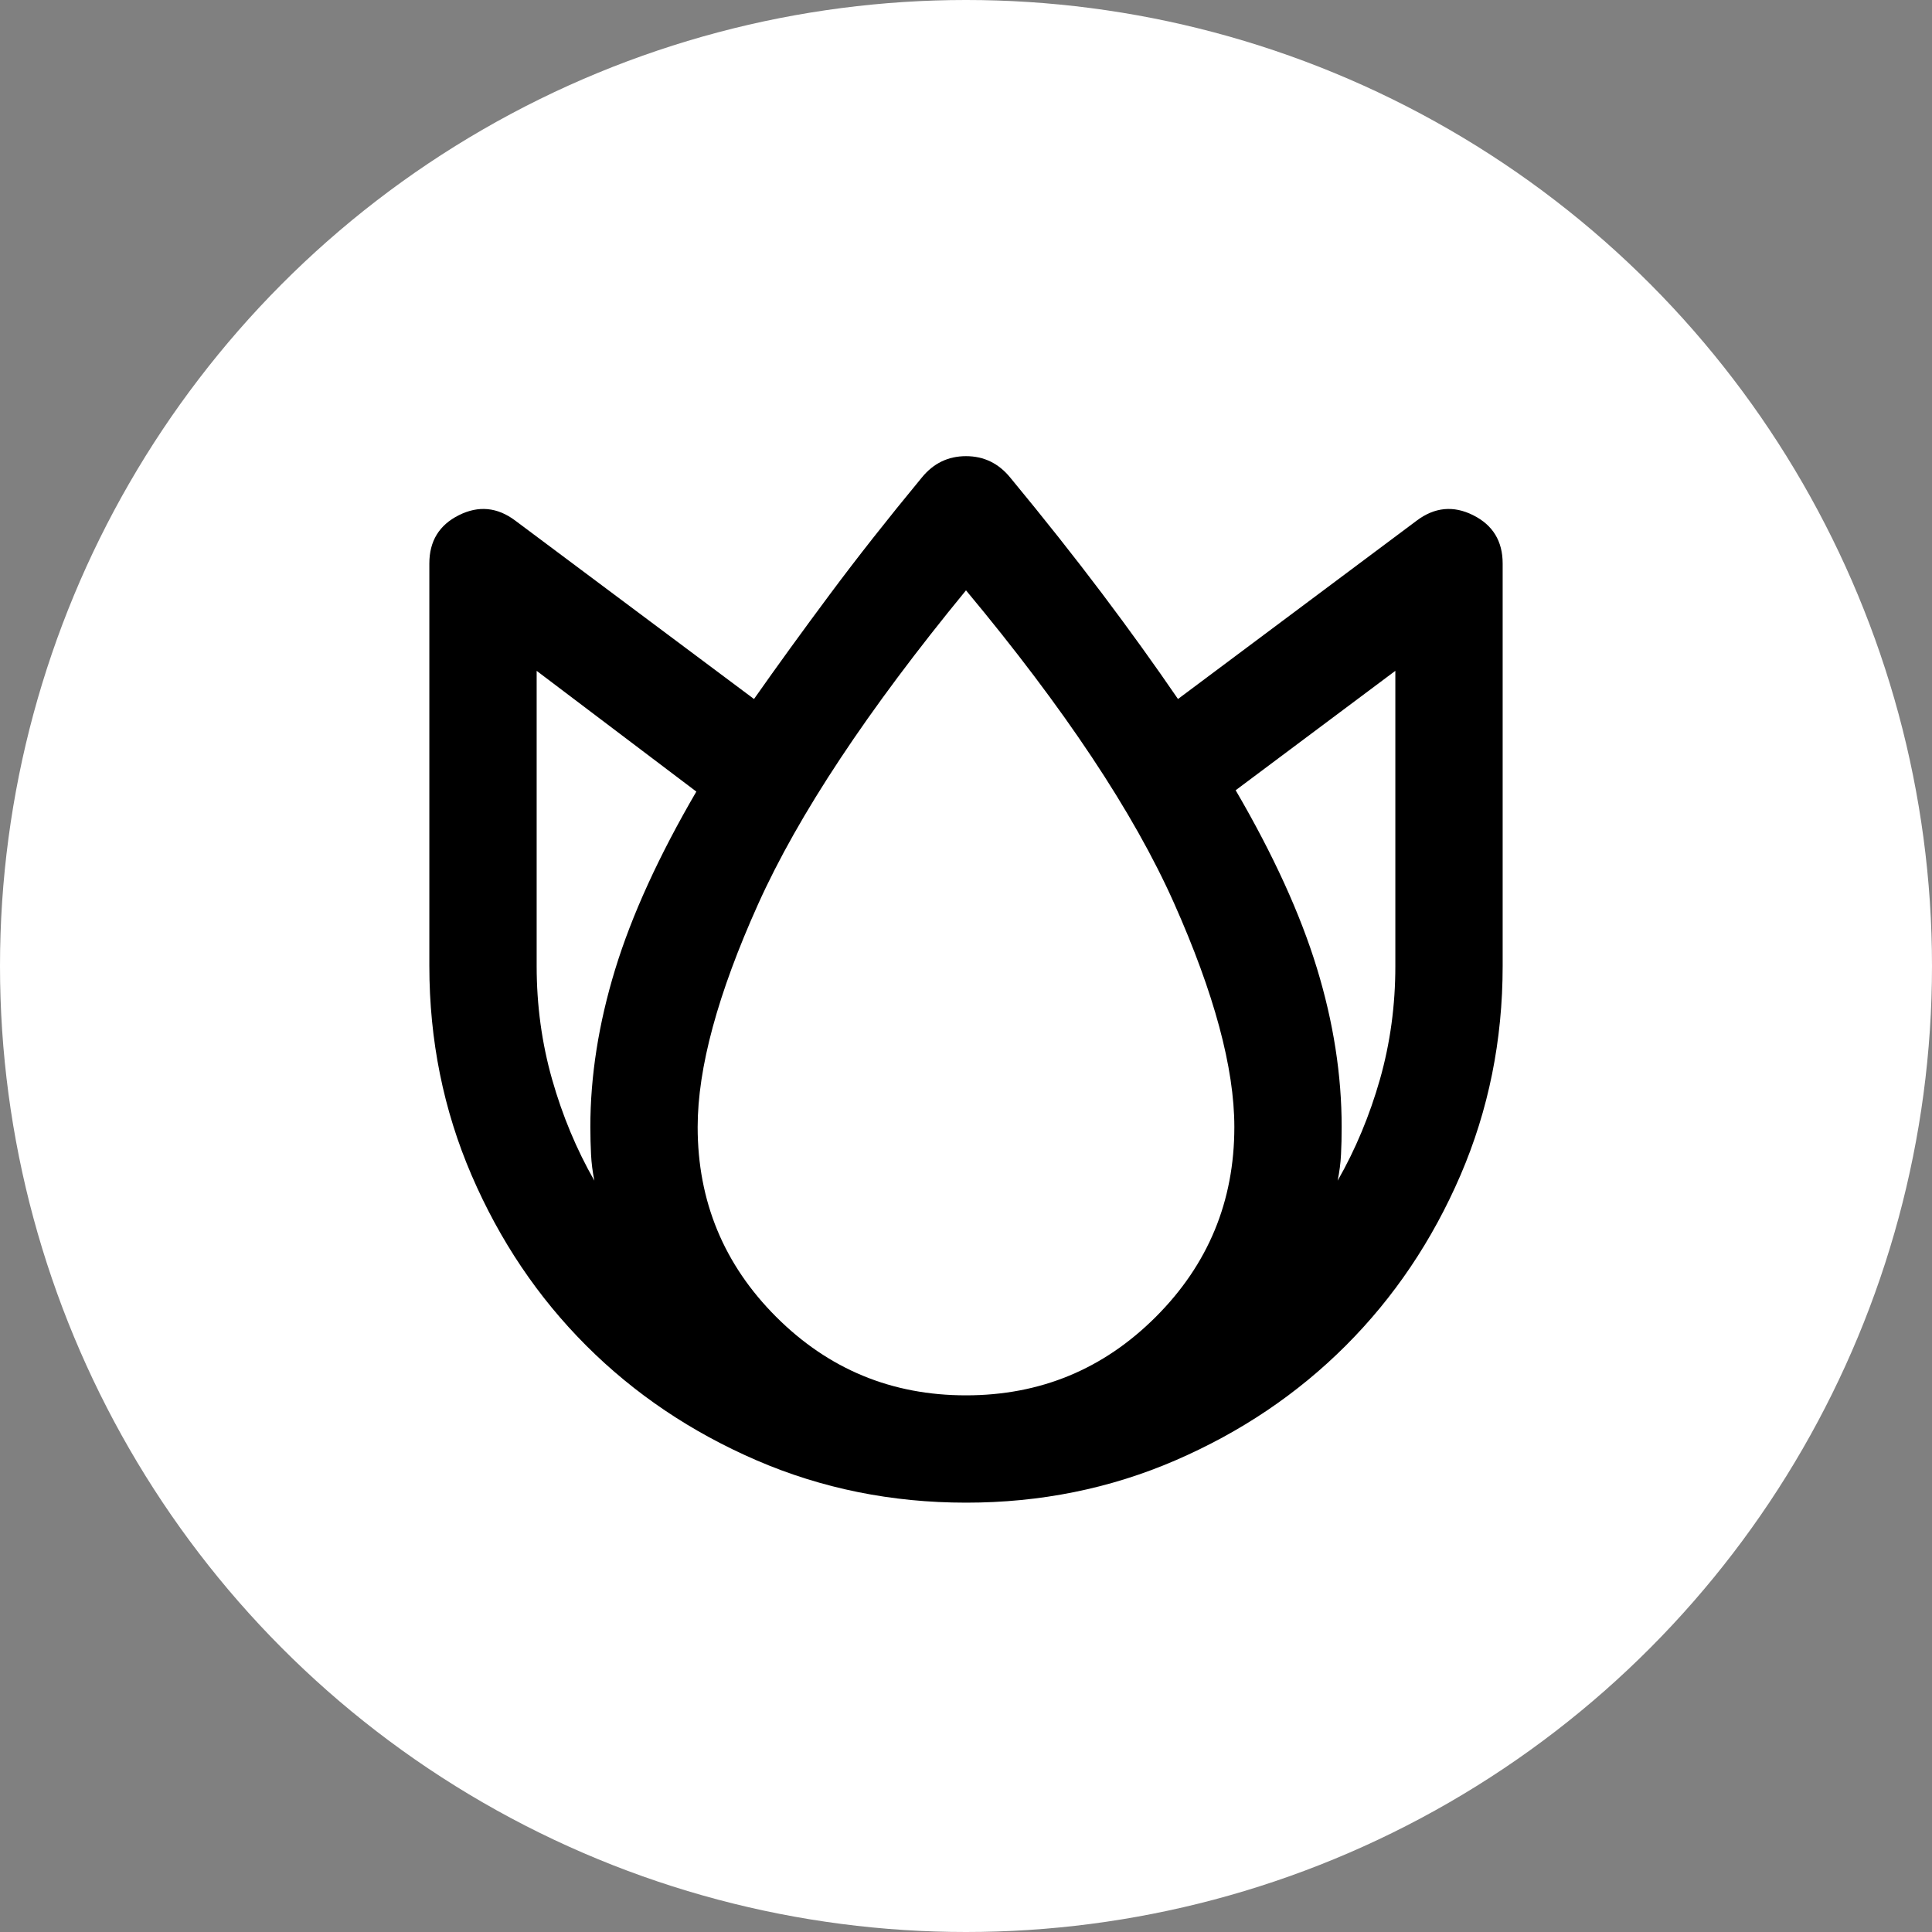
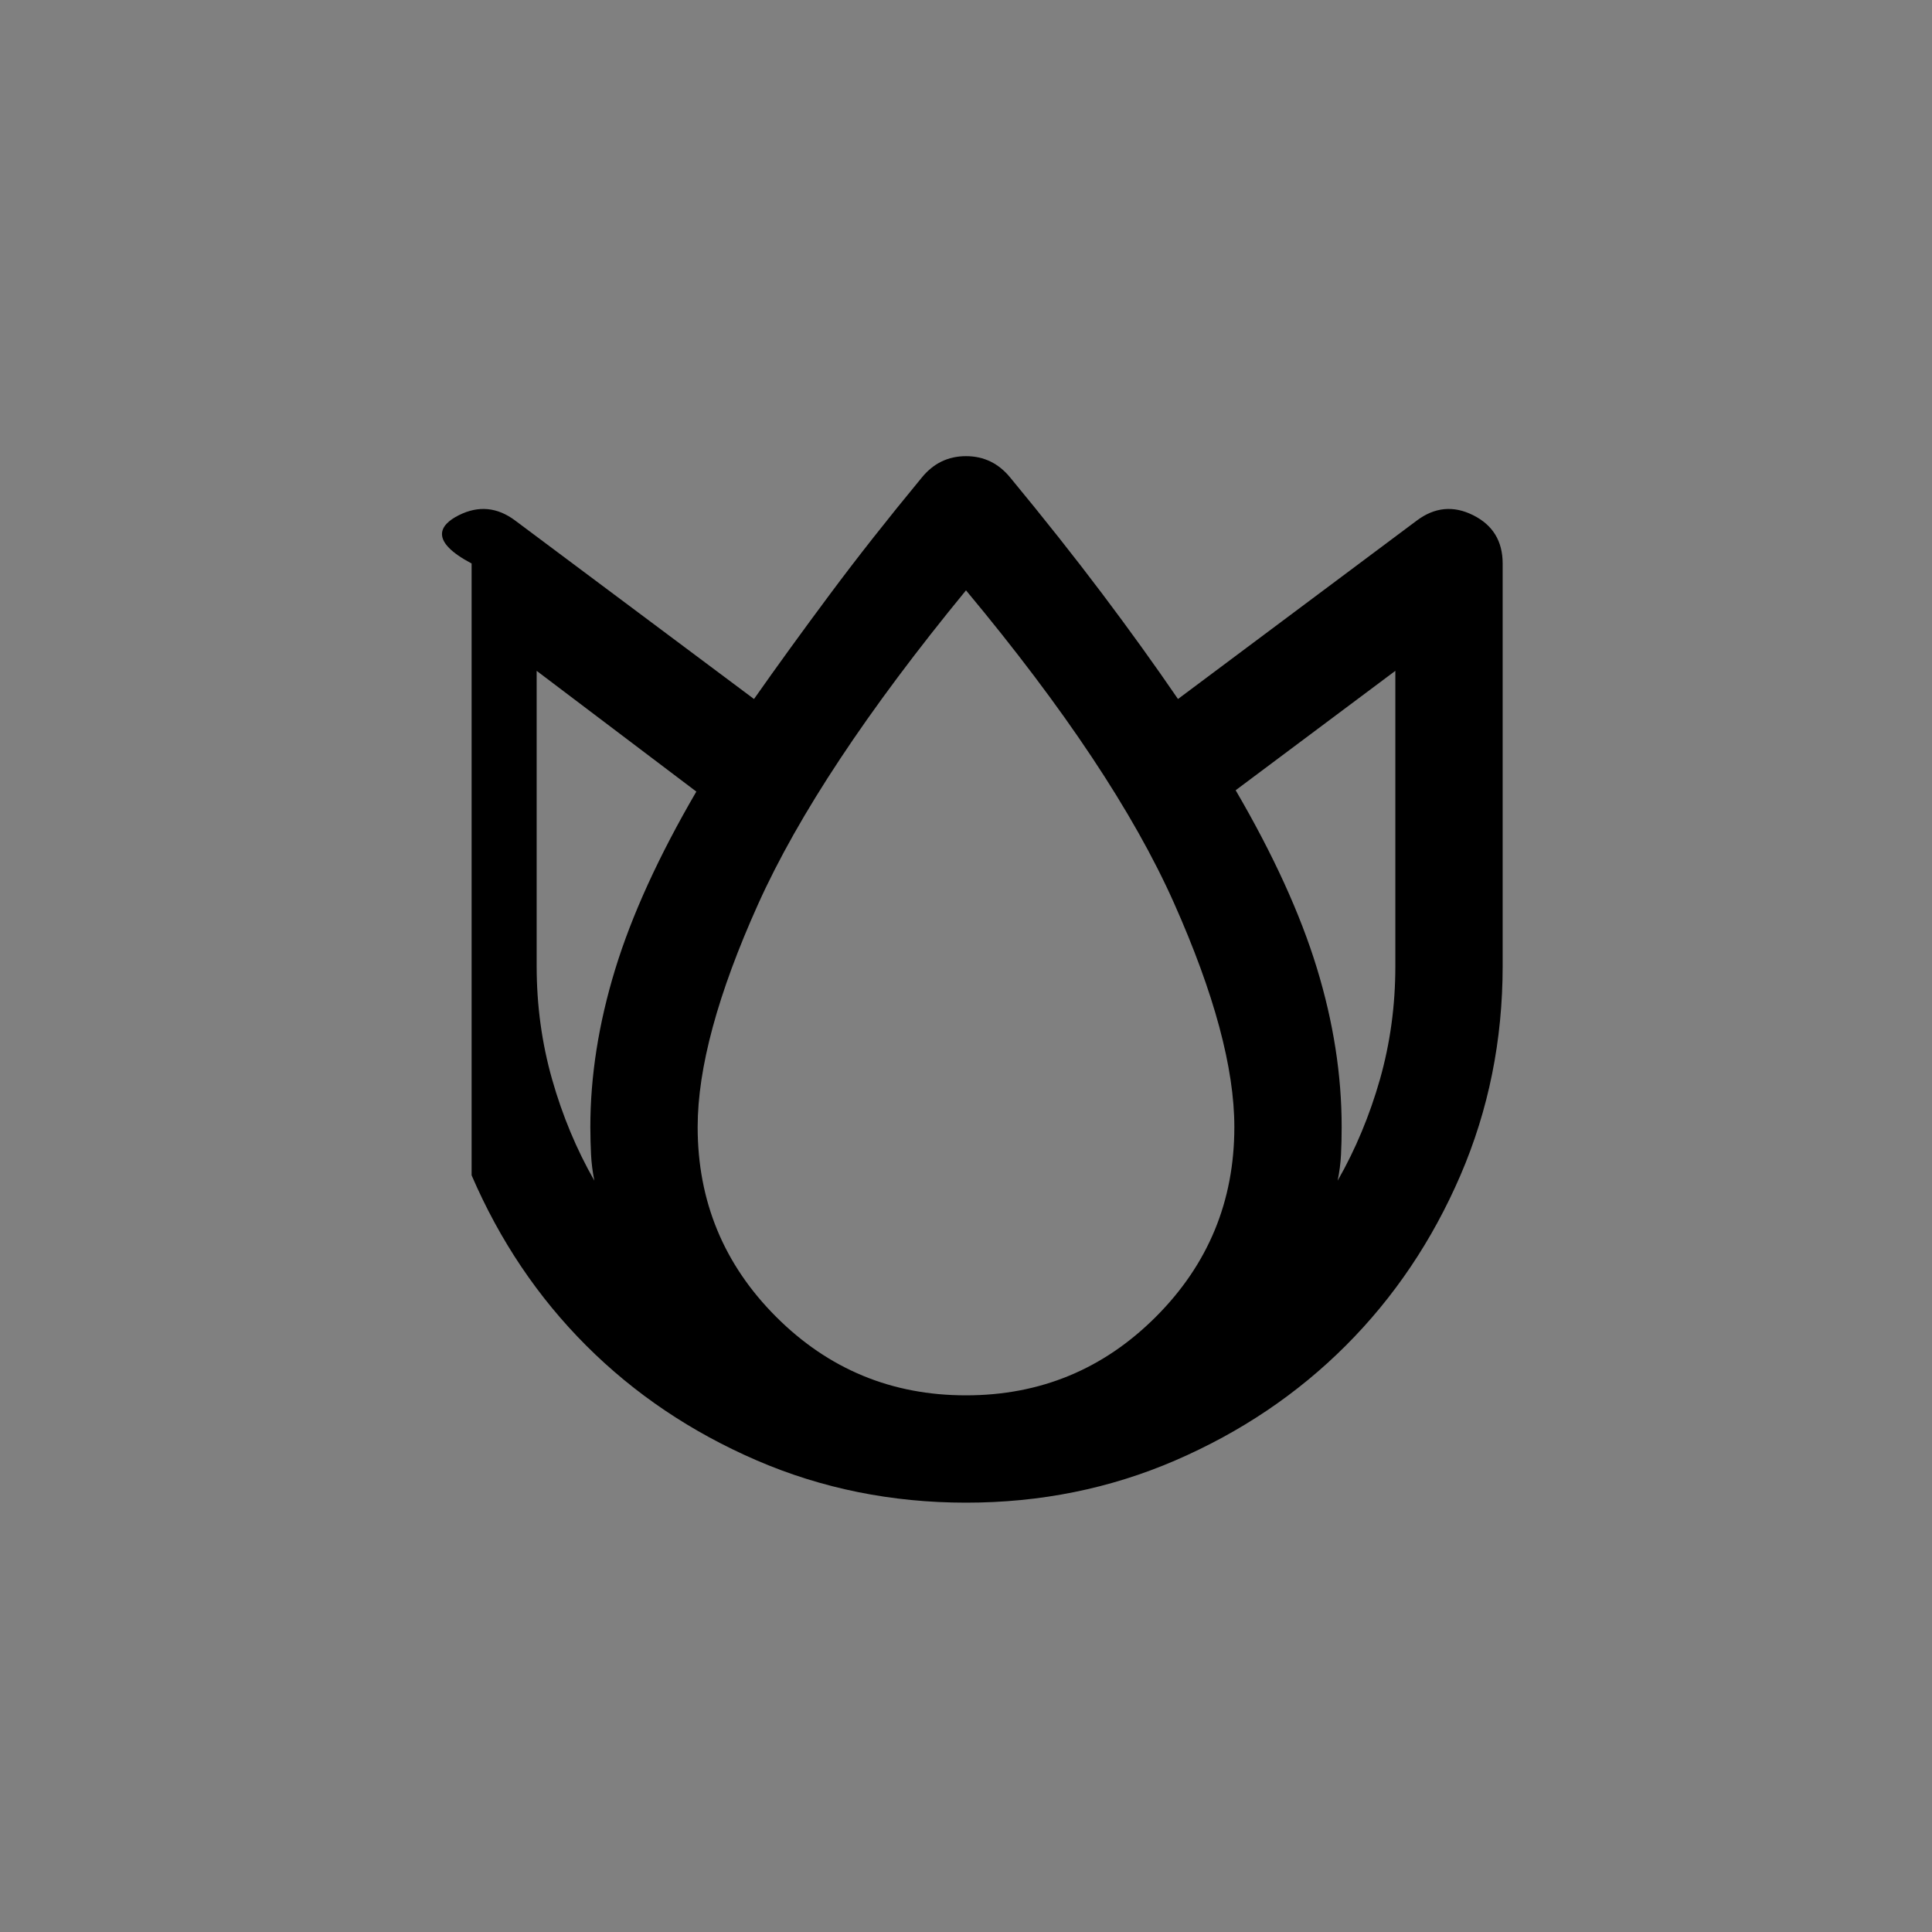
<svg xmlns="http://www.w3.org/2000/svg" width="66" height="66" viewBox="0 0 66 66" fill="none">
  <rect x="0" y="0" width="66" height="66" fill="#808080" stroke="none" />
-   <circle cx="33" cy="33" r="33" fill="white" />
-   <path d="M33 51.333C30.464 51.333 28.081 50.852 25.85 49.889C23.619 48.925 21.679 47.62 20.029 45.971C18.379 44.322 17.073 42.382 16.111 40.15C15.149 37.918 14.668 35.535 14.667 33V19.25C14.667 18.486 15.003 17.936 15.675 17.6C16.347 17.264 16.989 17.325 17.6 17.783L25.758 23.879C26.553 22.748 27.416 21.557 28.349 20.304C29.281 19.051 30.328 17.722 31.488 16.317C31.885 15.828 32.389 15.583 33 15.583C33.611 15.583 34.115 15.828 34.513 16.317C35.674 17.722 36.72 19.044 37.653 20.282C38.586 21.52 39.448 22.719 40.242 23.879L48.4 17.783C49.011 17.325 49.653 17.264 50.325 17.6C50.997 17.936 51.333 18.486 51.333 19.25V33C51.333 35.536 50.852 37.919 49.891 40.15C48.929 42.38 47.622 44.321 45.971 45.971C44.32 47.621 42.379 48.927 40.15 49.89C37.921 50.853 35.537 51.334 33 51.333ZM20.167 38.5C20.167 36.758 20.45 34.963 21.015 33.115C21.581 31.267 22.505 29.243 23.788 27.042L18.333 22.917V33C18.333 34.344 18.509 35.636 18.861 36.874C19.213 38.112 19.694 39.265 20.304 40.333C20.243 40.028 20.205 39.73 20.191 39.439C20.176 39.148 20.168 38.835 20.167 38.5ZM33 47.667C35.536 47.667 37.698 46.773 39.486 44.984C41.274 43.196 42.168 41.035 42.167 38.5C42.167 36.483 41.479 33.932 40.104 30.846C38.729 27.76 36.361 24.2 33 20.167C29.639 24.261 27.271 27.836 25.896 30.892C24.521 33.947 23.833 36.483 23.833 38.5C23.833 41.036 24.727 43.198 26.515 44.986C28.304 46.774 30.465 47.668 33 47.667ZM45.833 38.5C45.833 38.836 45.826 39.15 45.811 39.44C45.797 39.731 45.758 40.029 45.696 40.333C46.307 39.264 46.788 38.11 47.141 36.872C47.492 35.634 47.668 34.343 47.667 33V22.917L42.212 26.996C43.496 29.196 44.42 31.22 44.986 33.07C45.552 34.919 45.834 36.729 45.833 38.5Z" fill="black" />
+   <path d="M33 51.333C30.464 51.333 28.081 50.852 25.85 49.889C23.619 48.925 21.679 47.62 20.029 45.971C18.379 44.322 17.073 42.382 16.111 40.15V19.25C14.667 18.486 15.003 17.936 15.675 17.6C16.347 17.264 16.989 17.325 17.6 17.783L25.758 23.879C26.553 22.748 27.416 21.557 28.349 20.304C29.281 19.051 30.328 17.722 31.488 16.317C31.885 15.828 32.389 15.583 33 15.583C33.611 15.583 34.115 15.828 34.513 16.317C35.674 17.722 36.72 19.044 37.653 20.282C38.586 21.52 39.448 22.719 40.242 23.879L48.4 17.783C49.011 17.325 49.653 17.264 50.325 17.6C50.997 17.936 51.333 18.486 51.333 19.25V33C51.333 35.536 50.852 37.919 49.891 40.15C48.929 42.38 47.622 44.321 45.971 45.971C44.32 47.621 42.379 48.927 40.15 49.89C37.921 50.853 35.537 51.334 33 51.333ZM20.167 38.5C20.167 36.758 20.45 34.963 21.015 33.115C21.581 31.267 22.505 29.243 23.788 27.042L18.333 22.917V33C18.333 34.344 18.509 35.636 18.861 36.874C19.213 38.112 19.694 39.265 20.304 40.333C20.243 40.028 20.205 39.73 20.191 39.439C20.176 39.148 20.168 38.835 20.167 38.5ZM33 47.667C35.536 47.667 37.698 46.773 39.486 44.984C41.274 43.196 42.168 41.035 42.167 38.5C42.167 36.483 41.479 33.932 40.104 30.846C38.729 27.76 36.361 24.2 33 20.167C29.639 24.261 27.271 27.836 25.896 30.892C24.521 33.947 23.833 36.483 23.833 38.5C23.833 41.036 24.727 43.198 26.515 44.986C28.304 46.774 30.465 47.668 33 47.667ZM45.833 38.5C45.833 38.836 45.826 39.15 45.811 39.44C45.797 39.731 45.758 40.029 45.696 40.333C46.307 39.264 46.788 38.11 47.141 36.872C47.492 35.634 47.668 34.343 47.667 33V22.917L42.212 26.996C43.496 29.196 44.42 31.22 44.986 33.07C45.552 34.919 45.834 36.729 45.833 38.5Z" fill="black" />
</svg>